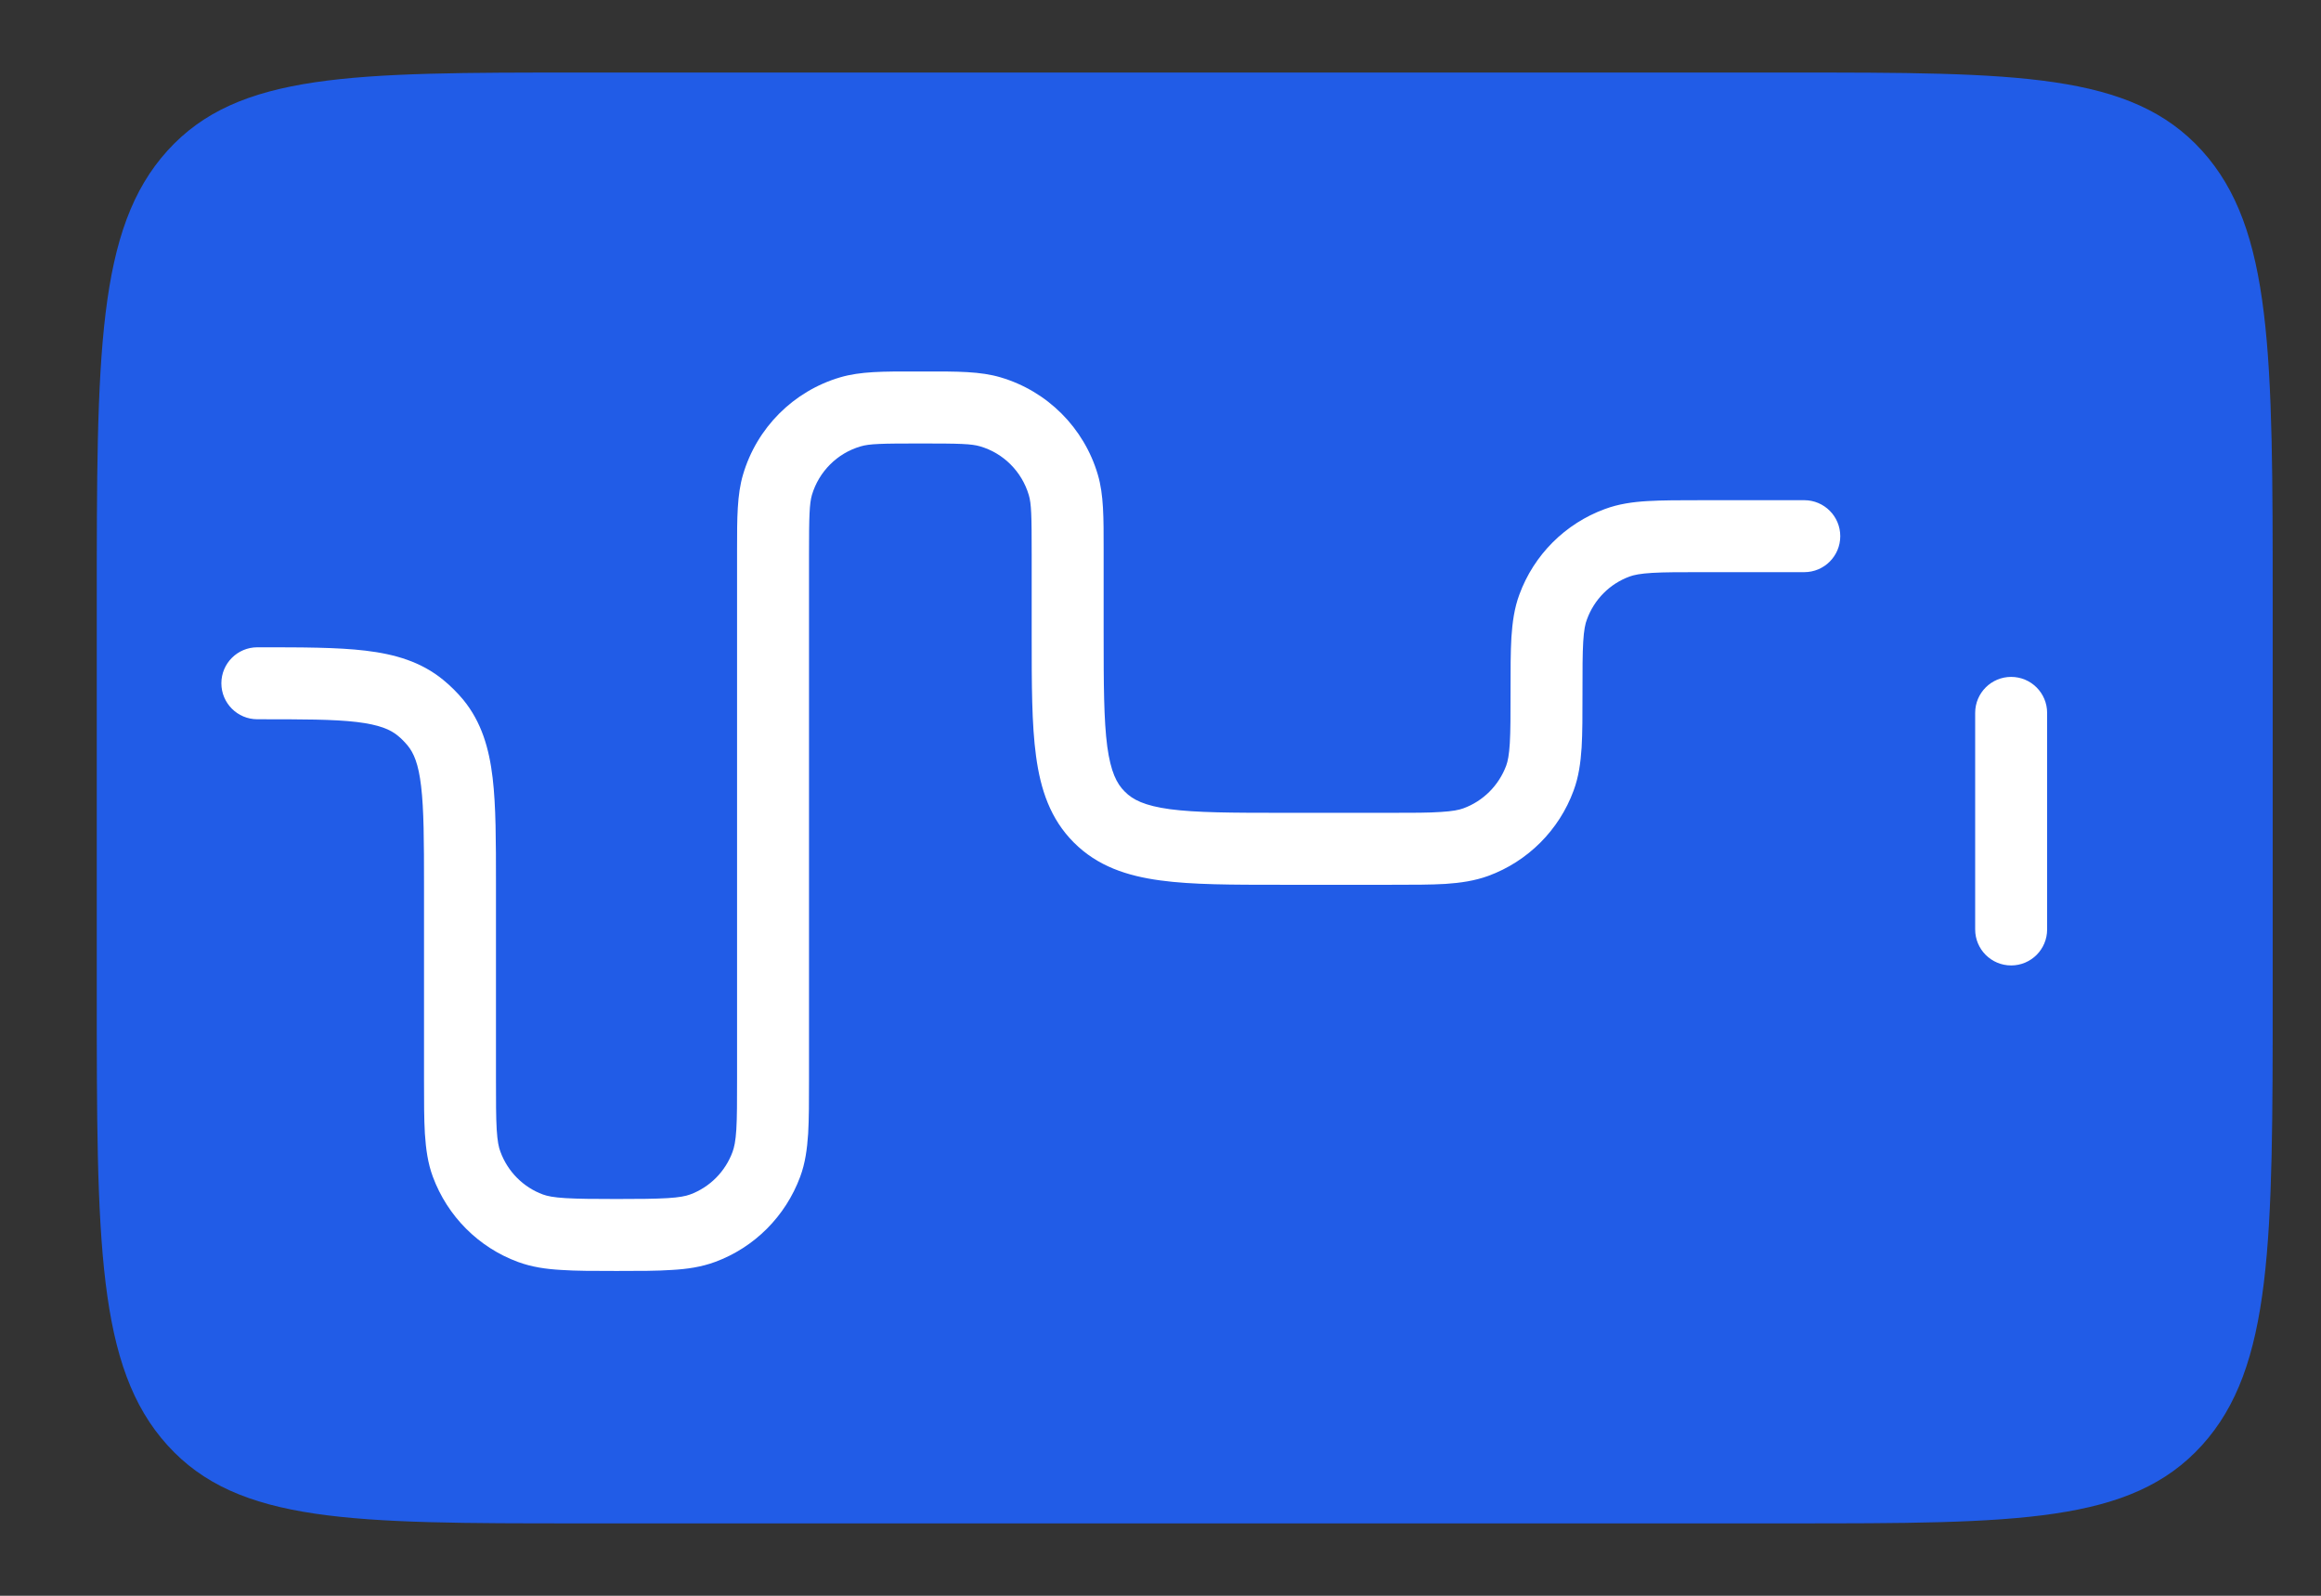
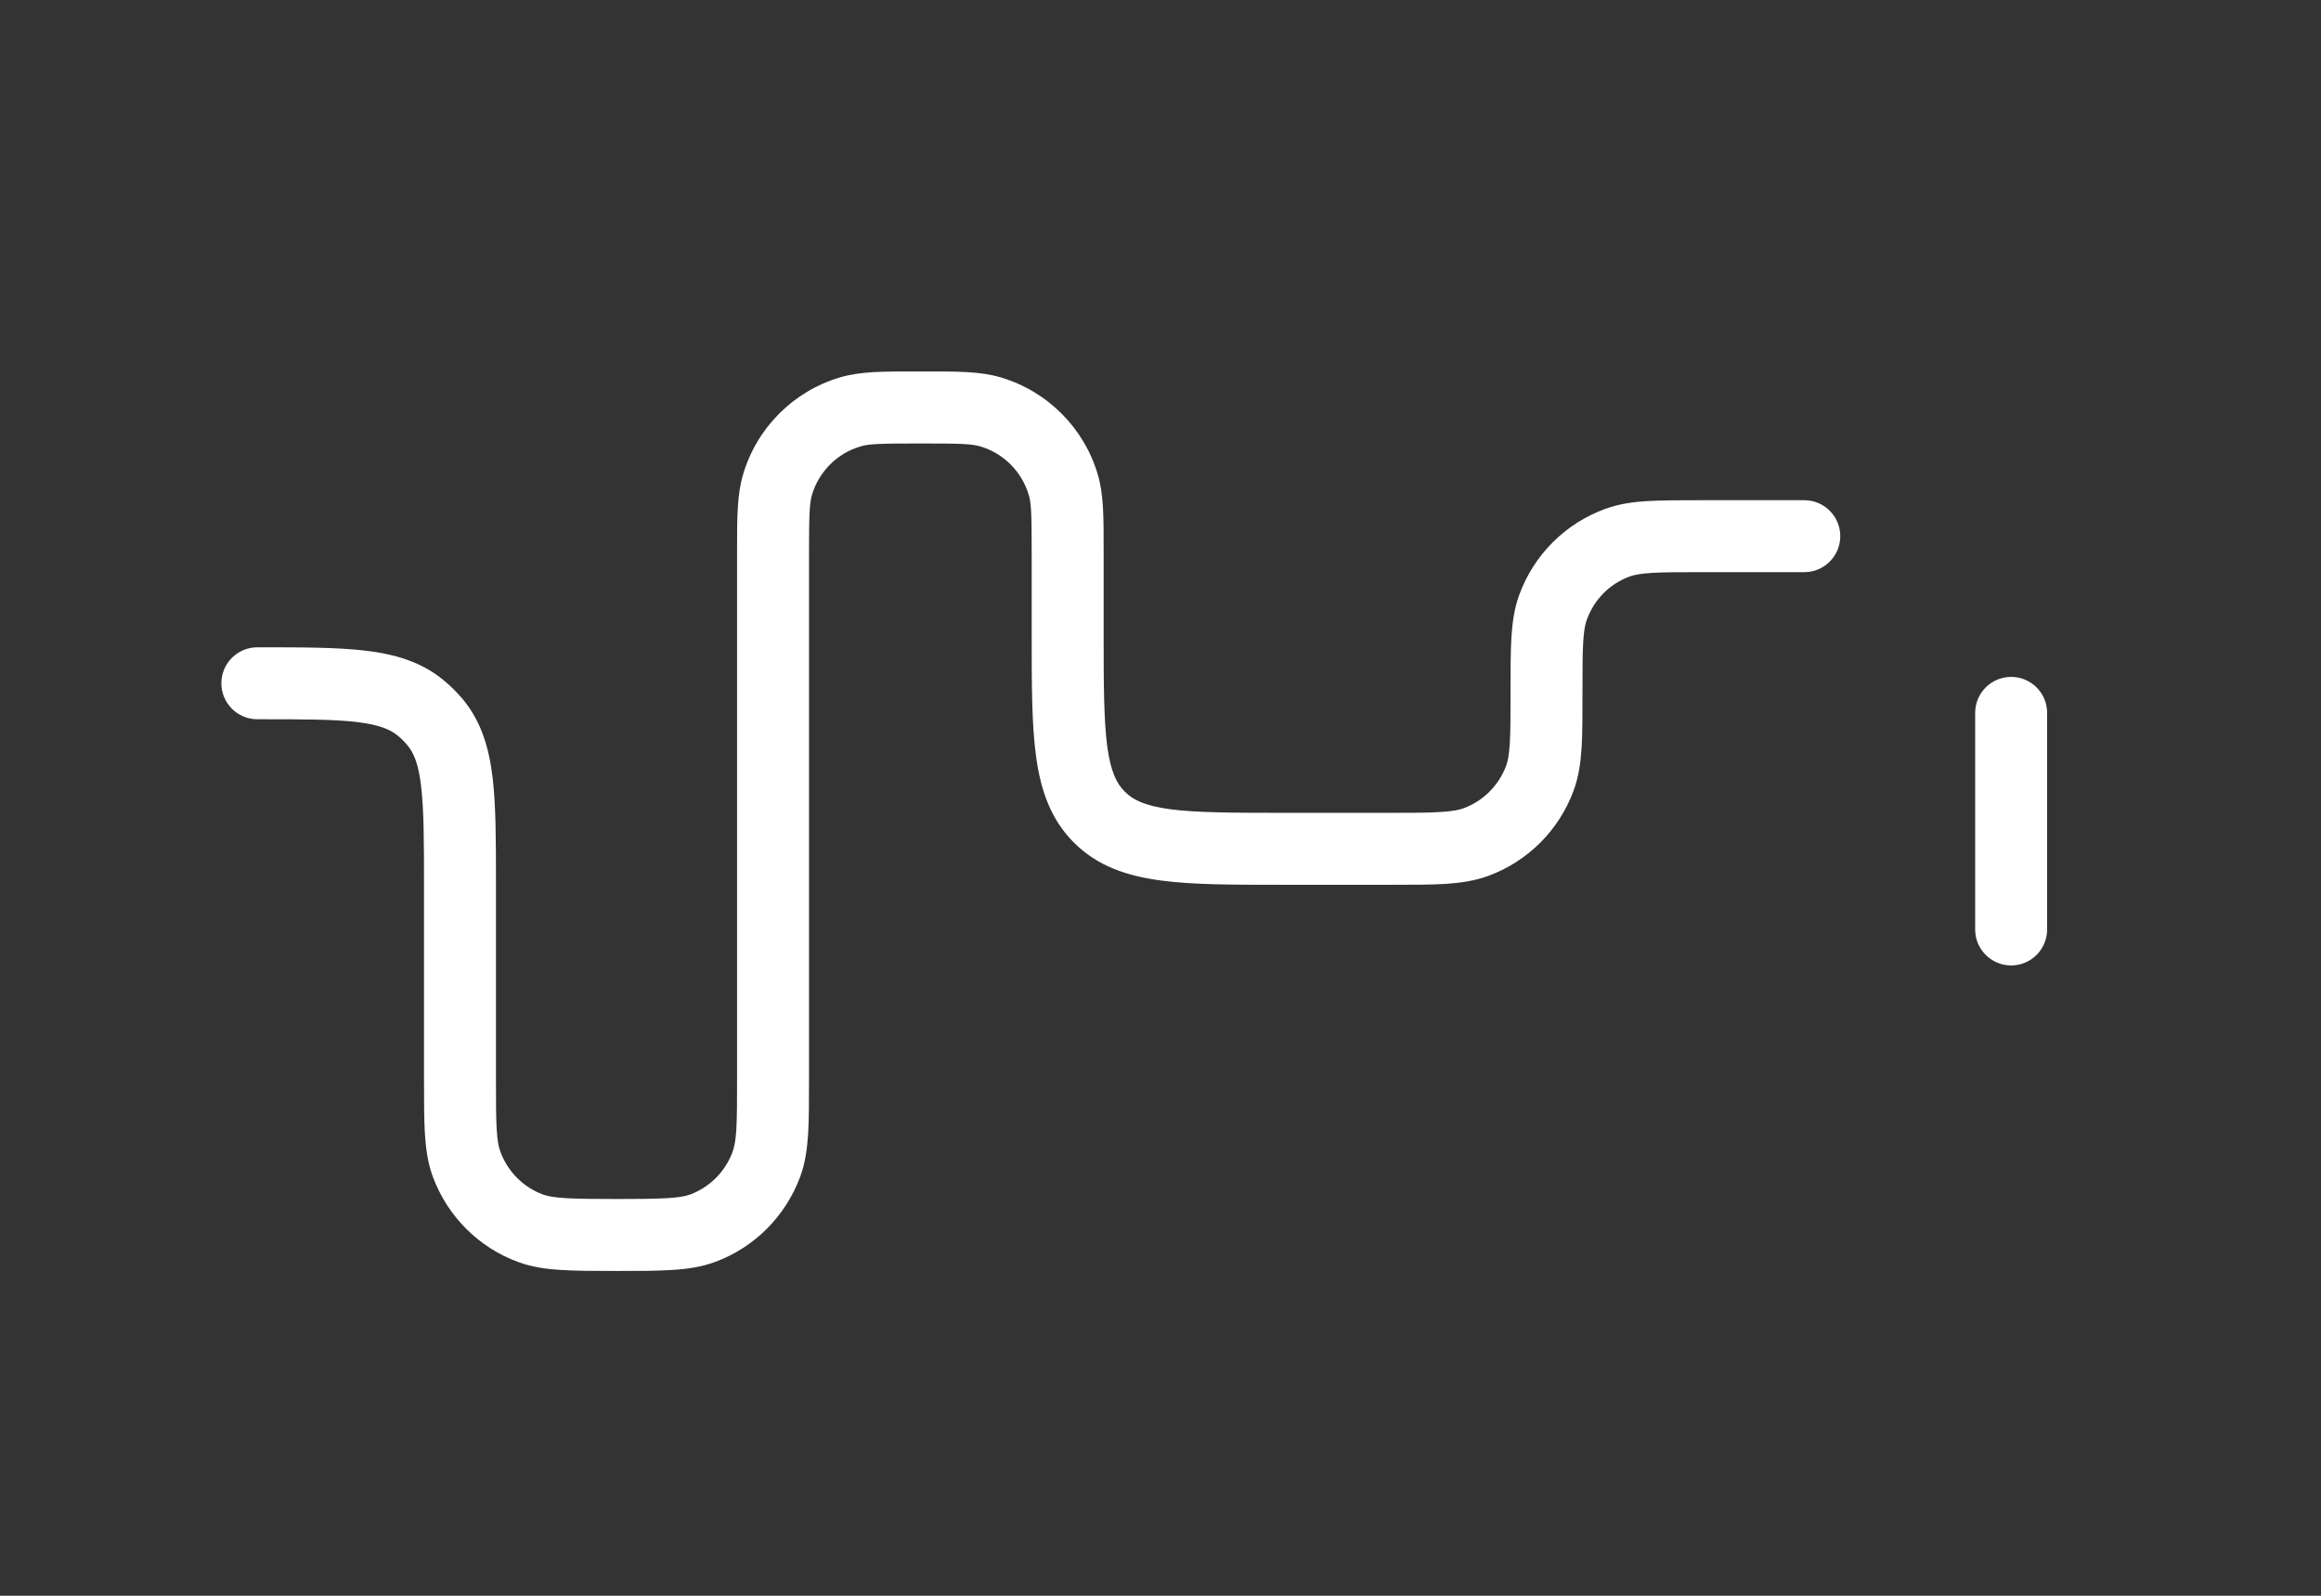
<svg xmlns="http://www.w3.org/2000/svg" width="16" height="11" viewBox="0 0 16 11" fill="none">
  <rect x="0" y="0" width="16" height="11" fill="#333333" stroke="none" />
-   <path d="M0.667 4.174C0.667 2.442 0.667 1.576 1.155 1.038C1.642 0.5 2.428 0.5 3.998 0.5H12.335C13.906 0.5 14.691 0.5 15.179 1.038C15.667 1.576 15.667 2.442 15.667 4.174V6.827C15.667 8.559 15.667 9.425 15.179 9.963C14.691 10.501 13.906 10.501 12.335 10.501H3.998C2.428 10.501 1.642 10.501 1.155 9.963C0.667 9.425 0.667 8.559 0.667 6.827V4.174Z" fill="#215CE7" />
  <path fill-rule="evenodd" clip-rule="evenodd" d="M6.307 2.561C6.32 2.561 6.332 2.561 6.345 2.561C6.357 2.561 6.37 2.561 6.382 2.561C6.598 2.56 6.759 2.56 6.897 2.601C7.22 2.696 7.473 2.949 7.568 3.272C7.609 3.41 7.608 3.571 7.608 3.787C7.608 3.799 7.608 3.812 7.608 3.824V4.363C7.608 4.72 7.609 4.964 7.633 5.146C7.657 5.321 7.698 5.402 7.754 5.457C7.809 5.513 7.89 5.554 8.065 5.578C8.247 5.602 8.491 5.603 8.848 5.603H9.584C9.742 5.603 9.849 5.603 9.933 5.597C10.015 5.592 10.058 5.583 10.088 5.572C10.225 5.522 10.332 5.414 10.383 5.278C10.394 5.248 10.403 5.205 10.408 5.123C10.413 5.039 10.413 4.932 10.413 4.773V4.766C10.413 4.617 10.413 4.494 10.419 4.393C10.426 4.289 10.439 4.192 10.474 4.098C10.574 3.825 10.79 3.609 11.063 3.509C11.157 3.474 11.254 3.46 11.358 3.454C11.459 3.448 11.582 3.448 11.731 3.448L12.438 3.448C12.575 3.448 12.686 3.559 12.686 3.696C12.686 3.833 12.575 3.944 12.438 3.944H11.739C11.58 3.944 11.473 3.944 11.389 3.949C11.307 3.954 11.264 3.963 11.234 3.974C11.097 4.024 10.99 4.132 10.94 4.269C10.928 4.299 10.919 4.342 10.914 4.424C10.909 4.507 10.909 4.615 10.909 4.773V4.781C10.909 4.93 10.909 5.052 10.903 5.153C10.896 5.258 10.883 5.354 10.848 5.449C10.748 5.722 10.532 5.938 10.259 6.038C10.165 6.072 10.068 6.086 9.964 6.093C9.863 6.099 9.74 6.099 9.591 6.099L8.831 6.099C8.495 6.099 8.218 6.099 7.999 6.069C7.769 6.038 7.566 5.971 7.403 5.808C7.24 5.645 7.173 5.442 7.142 5.212C7.112 4.993 7.112 4.716 7.112 4.38V3.824C7.112 3.554 7.11 3.472 7.092 3.412C7.044 3.251 6.918 3.124 6.757 3.077C6.697 3.059 6.615 3.057 6.345 3.057C6.074 3.057 5.993 3.059 5.933 3.077C5.771 3.124 5.645 3.251 5.597 3.412C5.58 3.472 5.577 3.554 5.577 3.824V7.441C5.577 7.591 5.577 7.714 5.571 7.815C5.564 7.92 5.551 8.018 5.516 8.112C5.415 8.384 5.201 8.599 4.929 8.699C4.834 8.734 4.737 8.748 4.632 8.754C4.531 8.761 4.407 8.761 4.258 8.761H4.242C4.093 8.761 3.969 8.761 3.868 8.754C3.763 8.748 3.666 8.734 3.571 8.699C3.299 8.599 3.085 8.384 2.984 8.112C2.949 8.018 2.936 7.92 2.929 7.815C2.923 7.714 2.923 7.591 2.923 7.441V6.106C2.923 5.794 2.922 5.581 2.903 5.42C2.885 5.265 2.852 5.19 2.81 5.139C2.789 5.114 2.767 5.091 2.742 5.071C2.691 5.029 2.616 4.996 2.46 4.977C2.299 4.958 2.087 4.958 1.774 4.958C1.637 4.958 1.526 4.847 1.526 4.71C1.526 4.573 1.637 4.462 1.774 4.462L1.79 4.462C2.083 4.462 2.325 4.462 2.519 4.485C2.721 4.509 2.903 4.561 3.057 4.688C3.107 4.729 3.152 4.774 3.193 4.823C3.32 4.978 3.372 5.16 3.396 5.362C3.419 5.556 3.419 5.798 3.419 6.091L3.419 7.433C3.419 7.593 3.419 7.701 3.424 7.785C3.429 7.867 3.438 7.91 3.45 7.94C3.5 8.076 3.607 8.184 3.743 8.234C3.773 8.245 3.816 8.254 3.899 8.259C3.983 8.264 4.091 8.265 4.25 8.265C4.409 8.265 4.517 8.264 4.601 8.259C4.684 8.254 4.727 8.245 4.757 8.234C4.893 8.184 5 8.076 5.05 7.94C5.061 7.91 5.071 7.867 5.076 7.785C5.081 7.701 5.081 7.593 5.081 7.433V3.824C5.081 3.812 5.081 3.799 5.081 3.787C5.081 3.571 5.081 3.41 5.122 3.272C5.217 2.949 5.469 2.696 5.792 2.601C5.931 2.56 6.091 2.56 6.307 2.561ZM13.864 4.666C14.001 4.666 14.112 4.777 14.112 4.914V6.407C14.112 6.544 14.001 6.655 13.864 6.655C13.727 6.655 13.616 6.544 13.616 6.407V4.914C13.616 4.777 13.727 4.666 13.864 4.666Z" fill="white" />
</svg>